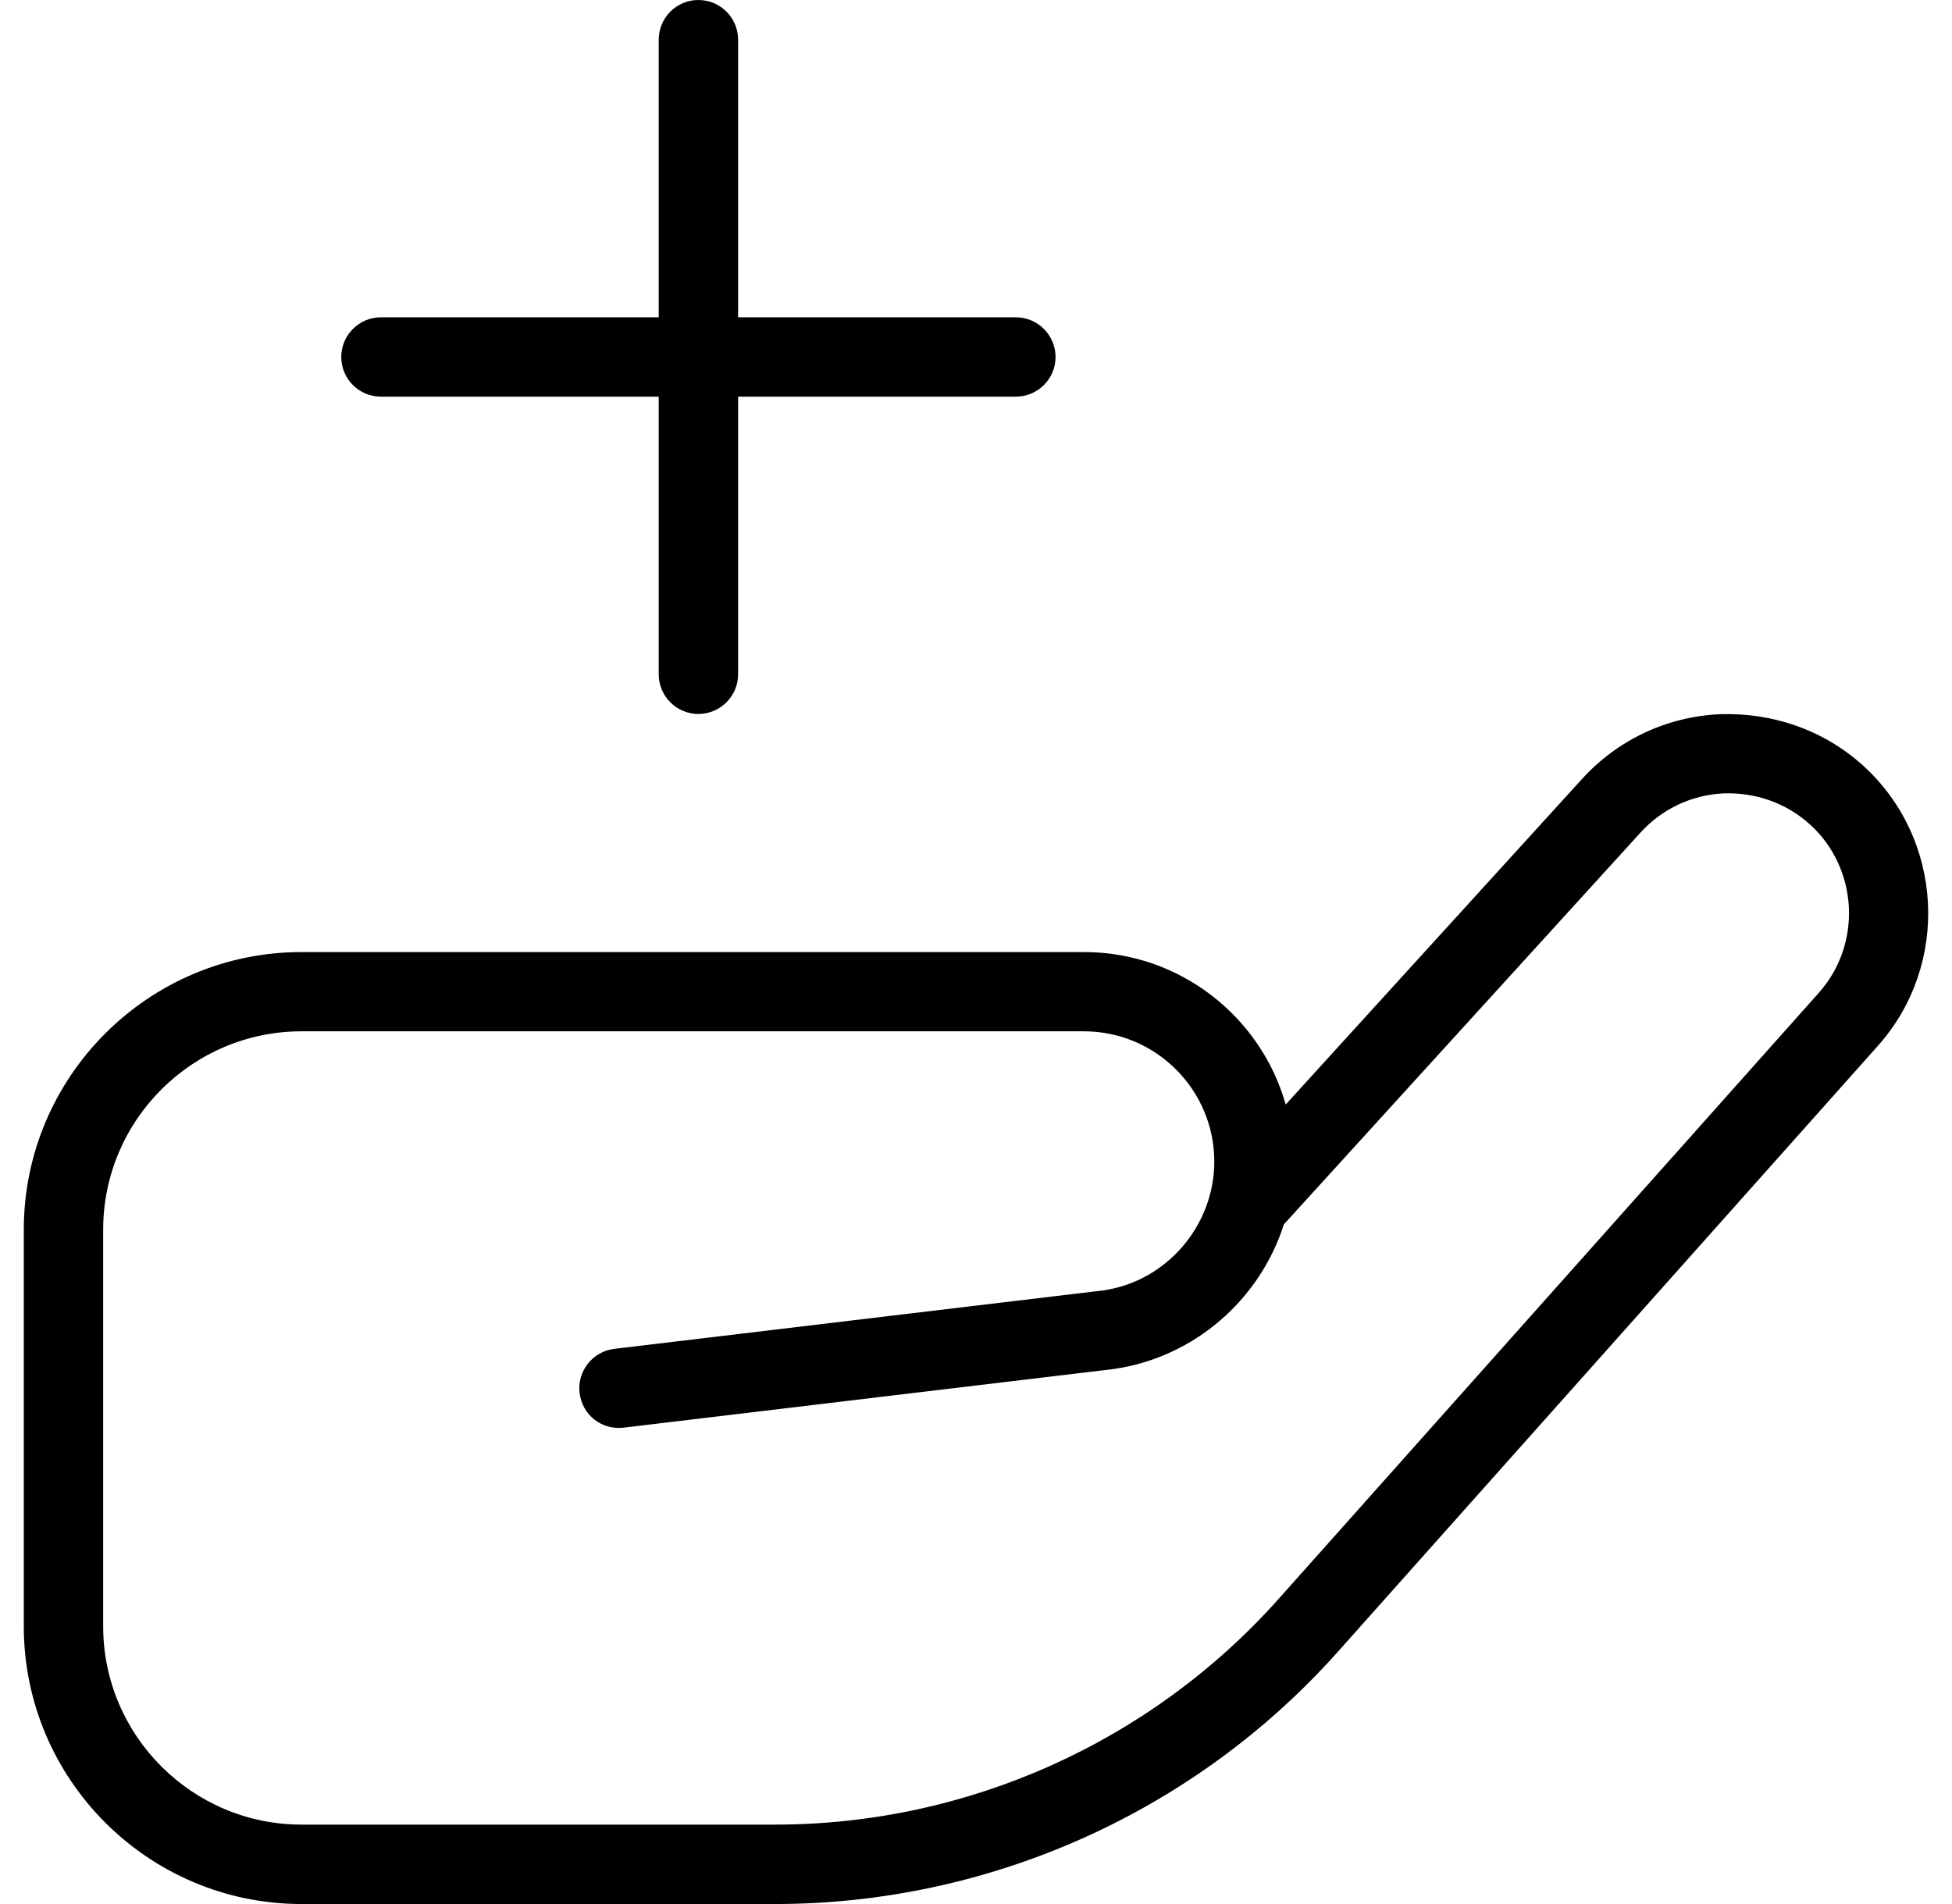
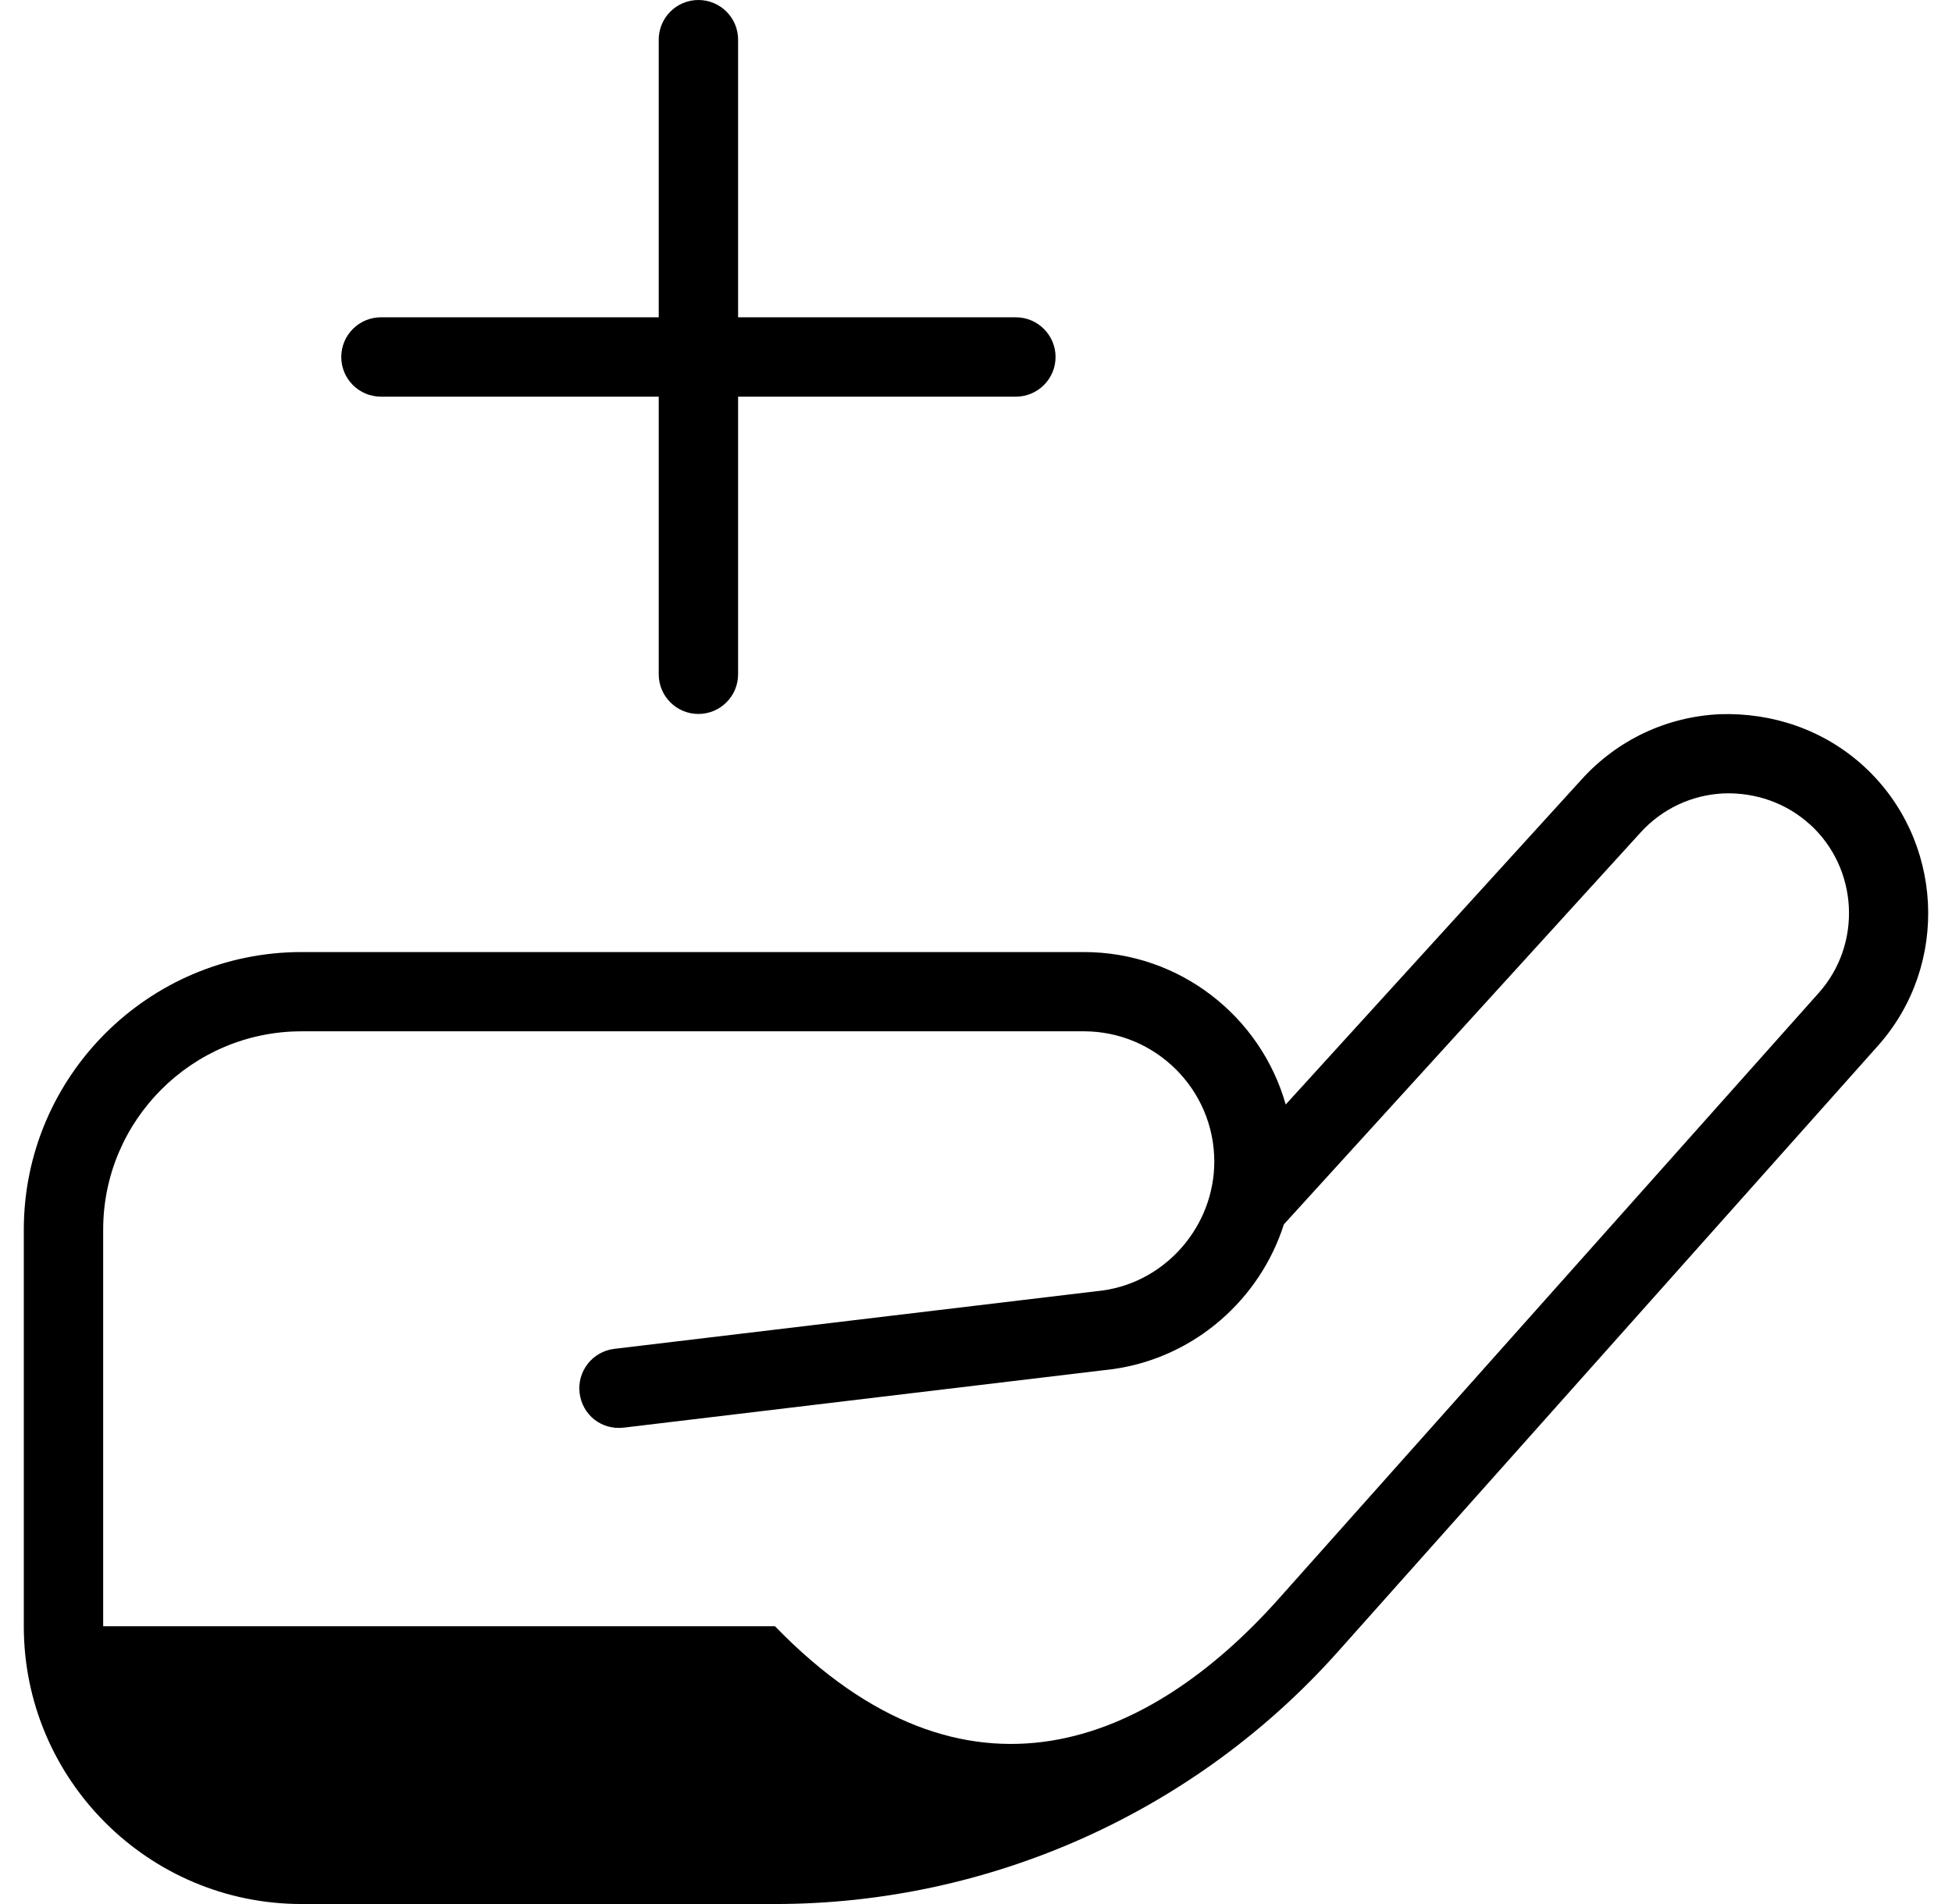
<svg xmlns="http://www.w3.org/2000/svg" width="41" height="40" viewBox="0 0 41 40" fill="none">
-   <path d="M7.168 7.5C7.168 7.04 7.541 6.666 8.001 6.666H13.836V0.833C13.836 0.373 14.209 0 14.669 0C15.129 0 15.503 0.373 15.503 0.833V6.666H21.337C21.797 6.666 22.171 7.04 22.171 7.5C22.171 7.96 21.797 8.333 21.337 8.333H15.503V14.166C15.503 14.626 15.129 14.999 14.669 14.999C14.209 14.999 13.836 14.626 13.836 14.166V8.333H8.001C7.541 8.333 7.168 7.96 7.168 7.5ZM39.447 21.967L28.102 34.699C25.1 38.067 20.789 40 16.278 40H6.334C3.117 40 0.5 37.383 0.5 34.167V25.834C0.5 22.617 3.117 20.001 6.334 20.001H22.768C24.781 20.001 26.483 21.357 27.005 23.204L33.226 16.368C33.978 15.541 35.008 15.056 36.125 15.004C37.242 14.968 38.312 15.338 39.141 16.091C40.826 17.628 40.963 20.264 39.447 21.967ZM38.019 17.323C37.522 16.869 36.872 16.644 36.205 16.668C35.533 16.699 34.913 16.991 34.46 17.488L26.967 25.721C26.465 27.296 25.093 28.517 23.389 28.761L13.101 29.992C12.629 30.047 12.229 29.72 12.174 29.264C12.119 28.807 12.446 28.392 12.902 28.337L23.173 27.109C24.493 26.921 25.505 25.756 25.505 24.402C25.505 22.894 24.276 21.666 22.768 21.666H6.334C4.037 21.666 2.167 23.536 2.167 25.832V34.165C2.167 36.462 4.037 38.332 6.334 38.332H16.278C20.315 38.332 24.171 36.603 26.857 33.589L38.202 20.858C39.116 19.832 39.032 18.246 38.019 17.321V17.323Z" fill="#000000" />
+   <path d="M7.168 7.5C7.168 7.04 7.541 6.666 8.001 6.666H13.836V0.833C13.836 0.373 14.209 0 14.669 0C15.129 0 15.503 0.373 15.503 0.833V6.666H21.337C21.797 6.666 22.171 7.04 22.171 7.5C22.171 7.96 21.797 8.333 21.337 8.333H15.503V14.166C15.503 14.626 15.129 14.999 14.669 14.999C14.209 14.999 13.836 14.626 13.836 14.166V8.333H8.001C7.541 8.333 7.168 7.96 7.168 7.5ZM39.447 21.967L28.102 34.699C25.1 38.067 20.789 40 16.278 40H6.334C3.117 40 0.5 37.383 0.5 34.167V25.834C0.5 22.617 3.117 20.001 6.334 20.001H22.768C24.781 20.001 26.483 21.357 27.005 23.204L33.226 16.368C33.978 15.541 35.008 15.056 36.125 15.004C37.242 14.968 38.312 15.338 39.141 16.091C40.826 17.628 40.963 20.264 39.447 21.967ZM38.019 17.323C37.522 16.869 36.872 16.644 36.205 16.668C35.533 16.699 34.913 16.991 34.46 17.488L26.967 25.721C26.465 27.296 25.093 28.517 23.389 28.761L13.101 29.992C12.629 30.047 12.229 29.72 12.174 29.264C12.119 28.807 12.446 28.392 12.902 28.337L23.173 27.109C24.493 26.921 25.505 25.756 25.505 24.402C25.505 22.894 24.276 21.666 22.768 21.666H6.334C4.037 21.666 2.167 23.536 2.167 25.832V34.165H16.278C20.315 38.332 24.171 36.603 26.857 33.589L38.202 20.858C39.116 19.832 39.032 18.246 38.019 17.321V17.323Z" fill="#000000" />
</svg>